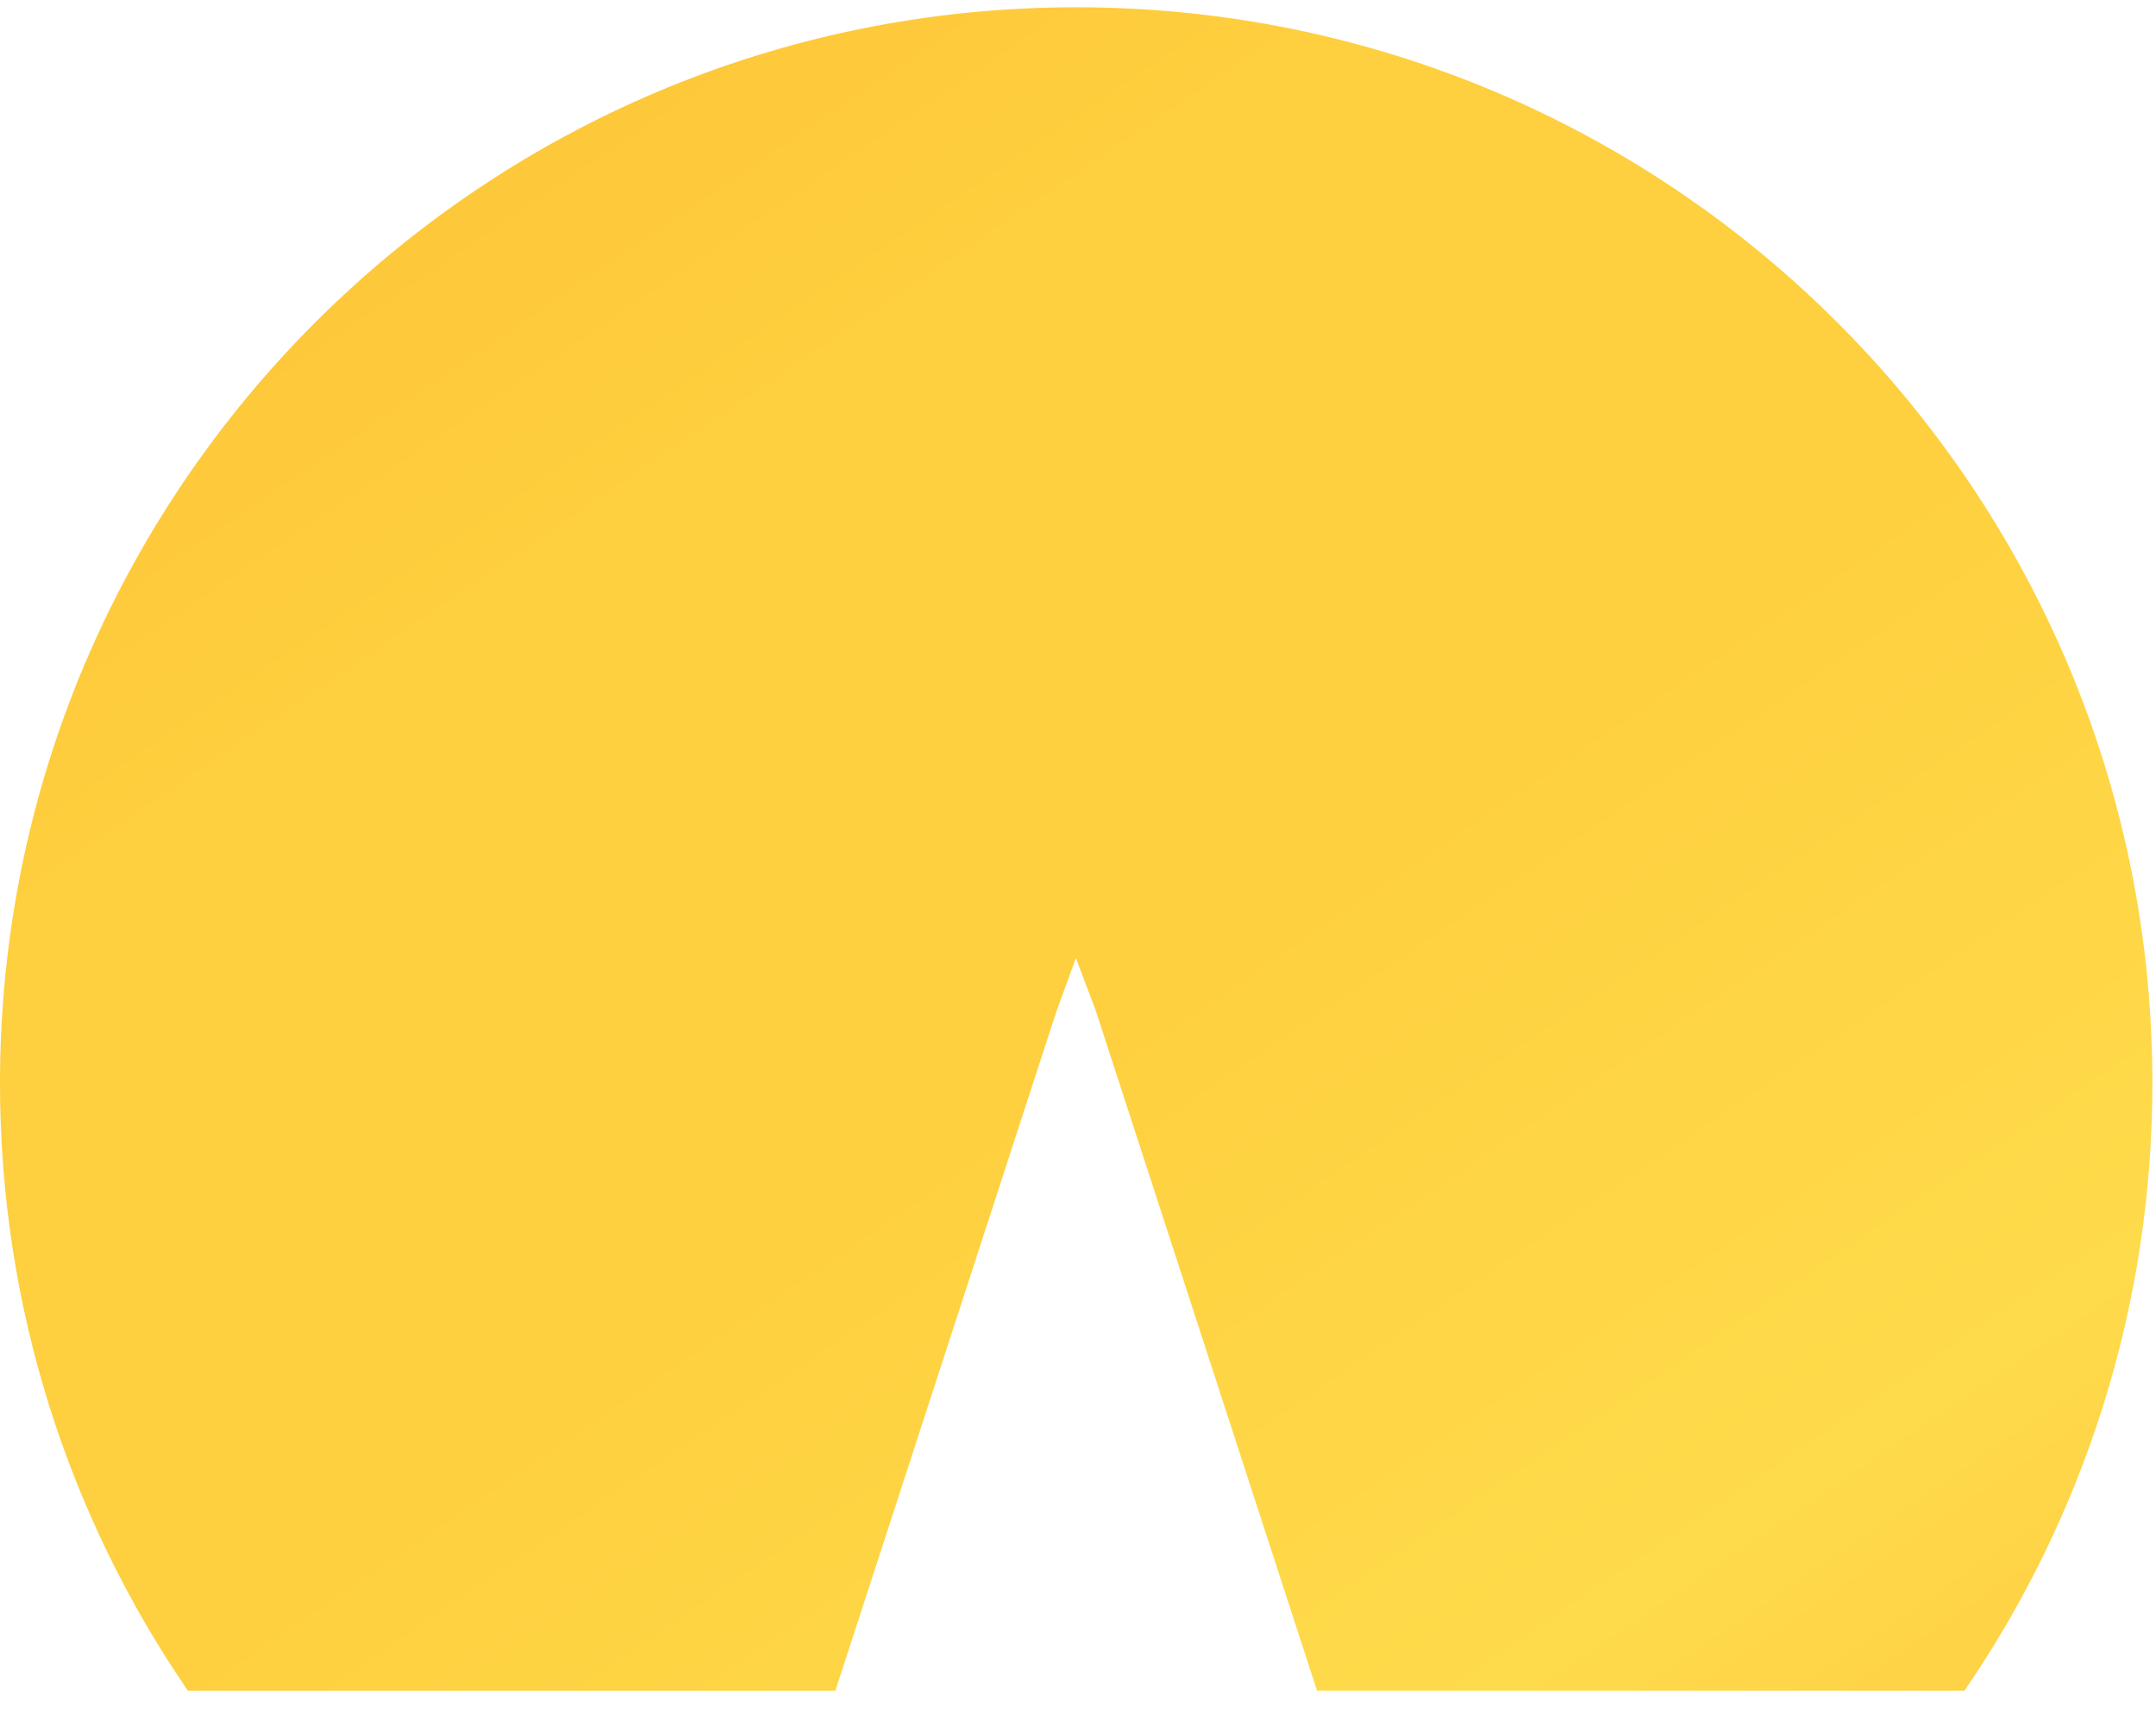
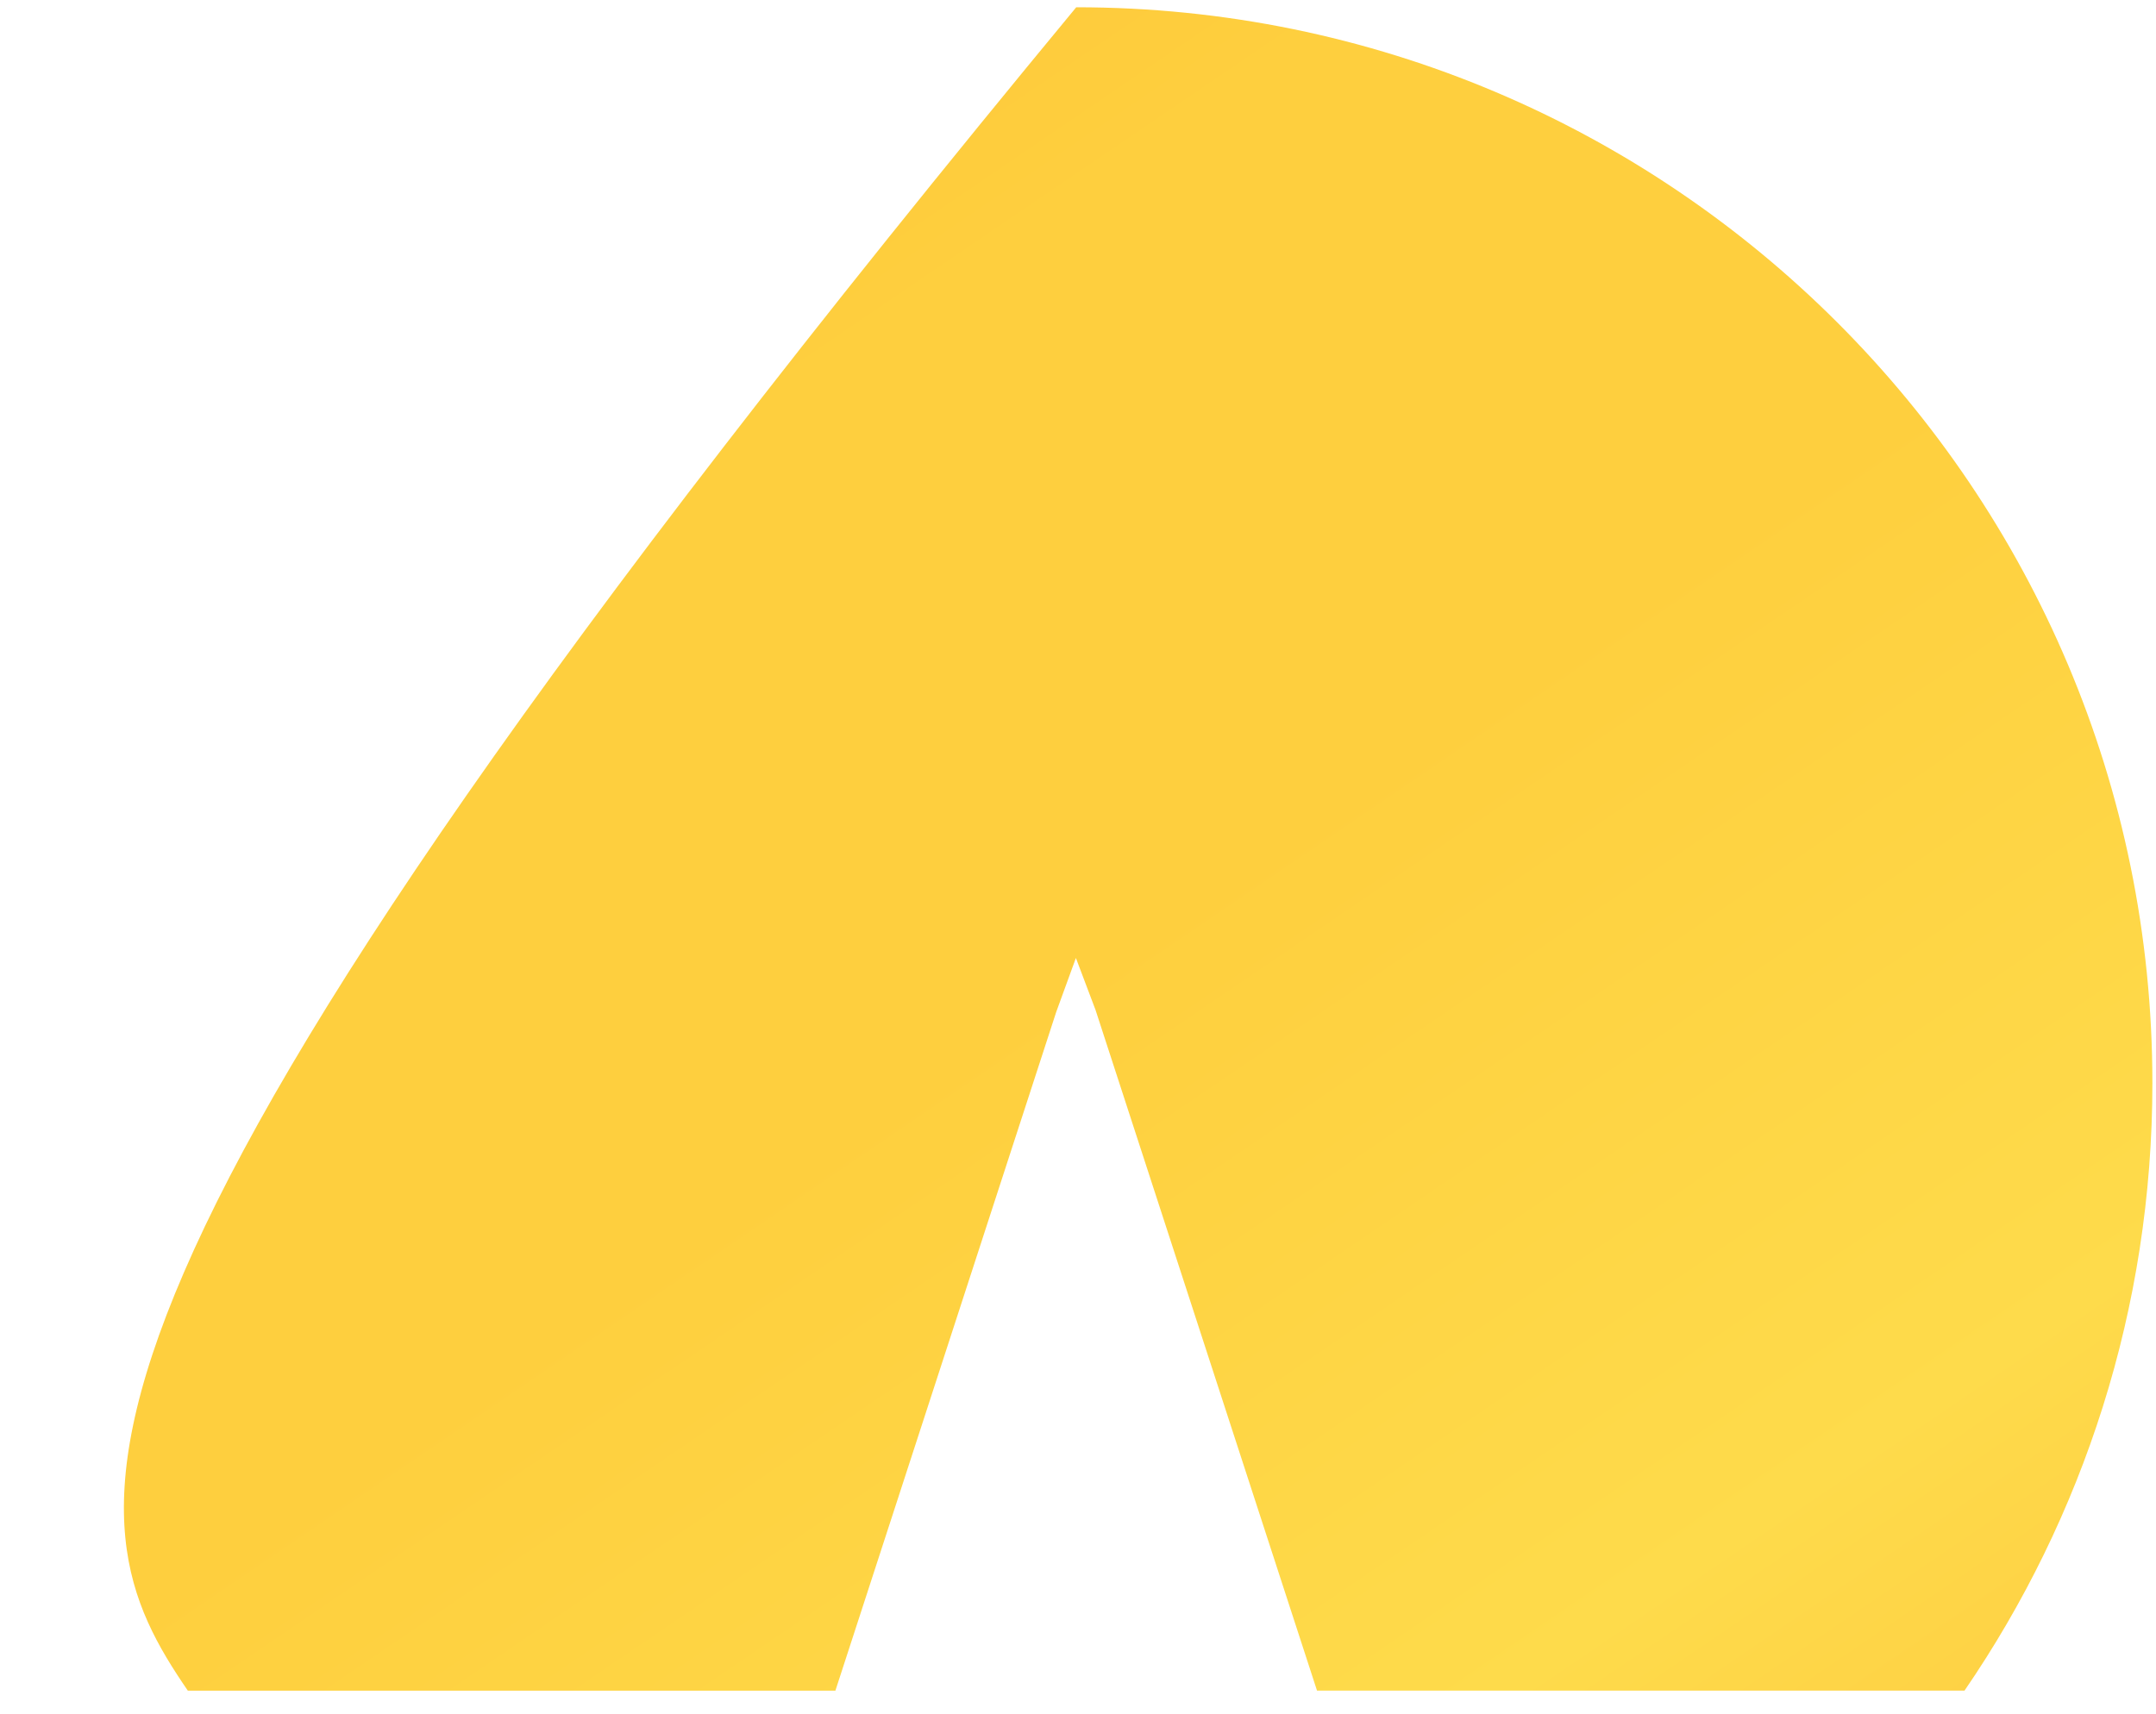
<svg xmlns="http://www.w3.org/2000/svg" width="83" height="66" viewBox="0 0 83 66" fill="none">
-   <path d="M40.66 38.973L41.419 36.889L42.175 38.891L50.701 65.1H75.629C80.19 58.442 82.861 50.386 82.861 41.708C82.865 18.83 64.315 0.28 41.432 0.28C18.55 0.28 0 18.83 0 41.713C0 50.394 2.671 58.446 7.232 65.104H32.16L40.66 38.973Z" fill="url(#paint0_linear_1091_11416)" />
+   <path d="M40.66 38.973L41.419 36.889L42.175 38.891L50.701 65.1H75.629C80.19 58.442 82.861 50.386 82.861 41.708C82.865 18.83 64.315 0.28 41.432 0.28C0 50.394 2.671 58.446 7.232 65.104H32.16L40.66 38.973Z" fill="url(#paint0_linear_1091_11416)" />
  <defs>
    <linearGradient id="paint0_linear_1091_11416" x1="-6.093" y1="-10.206" x2="71.351" y2="103.663" gradientUnits="userSpaceOnUse">
      <stop stop-color="#FDB833" />
      <stop offset="0.302" stop-color="#FECF3E" />
      <stop offset="0.479" stop-color="#FECF3E" />
      <stop offset="0.714" stop-color="#FEDB4B" />
      <stop offset="1" stop-color="#FDB833" />
    </linearGradient>
  </defs>
</svg>